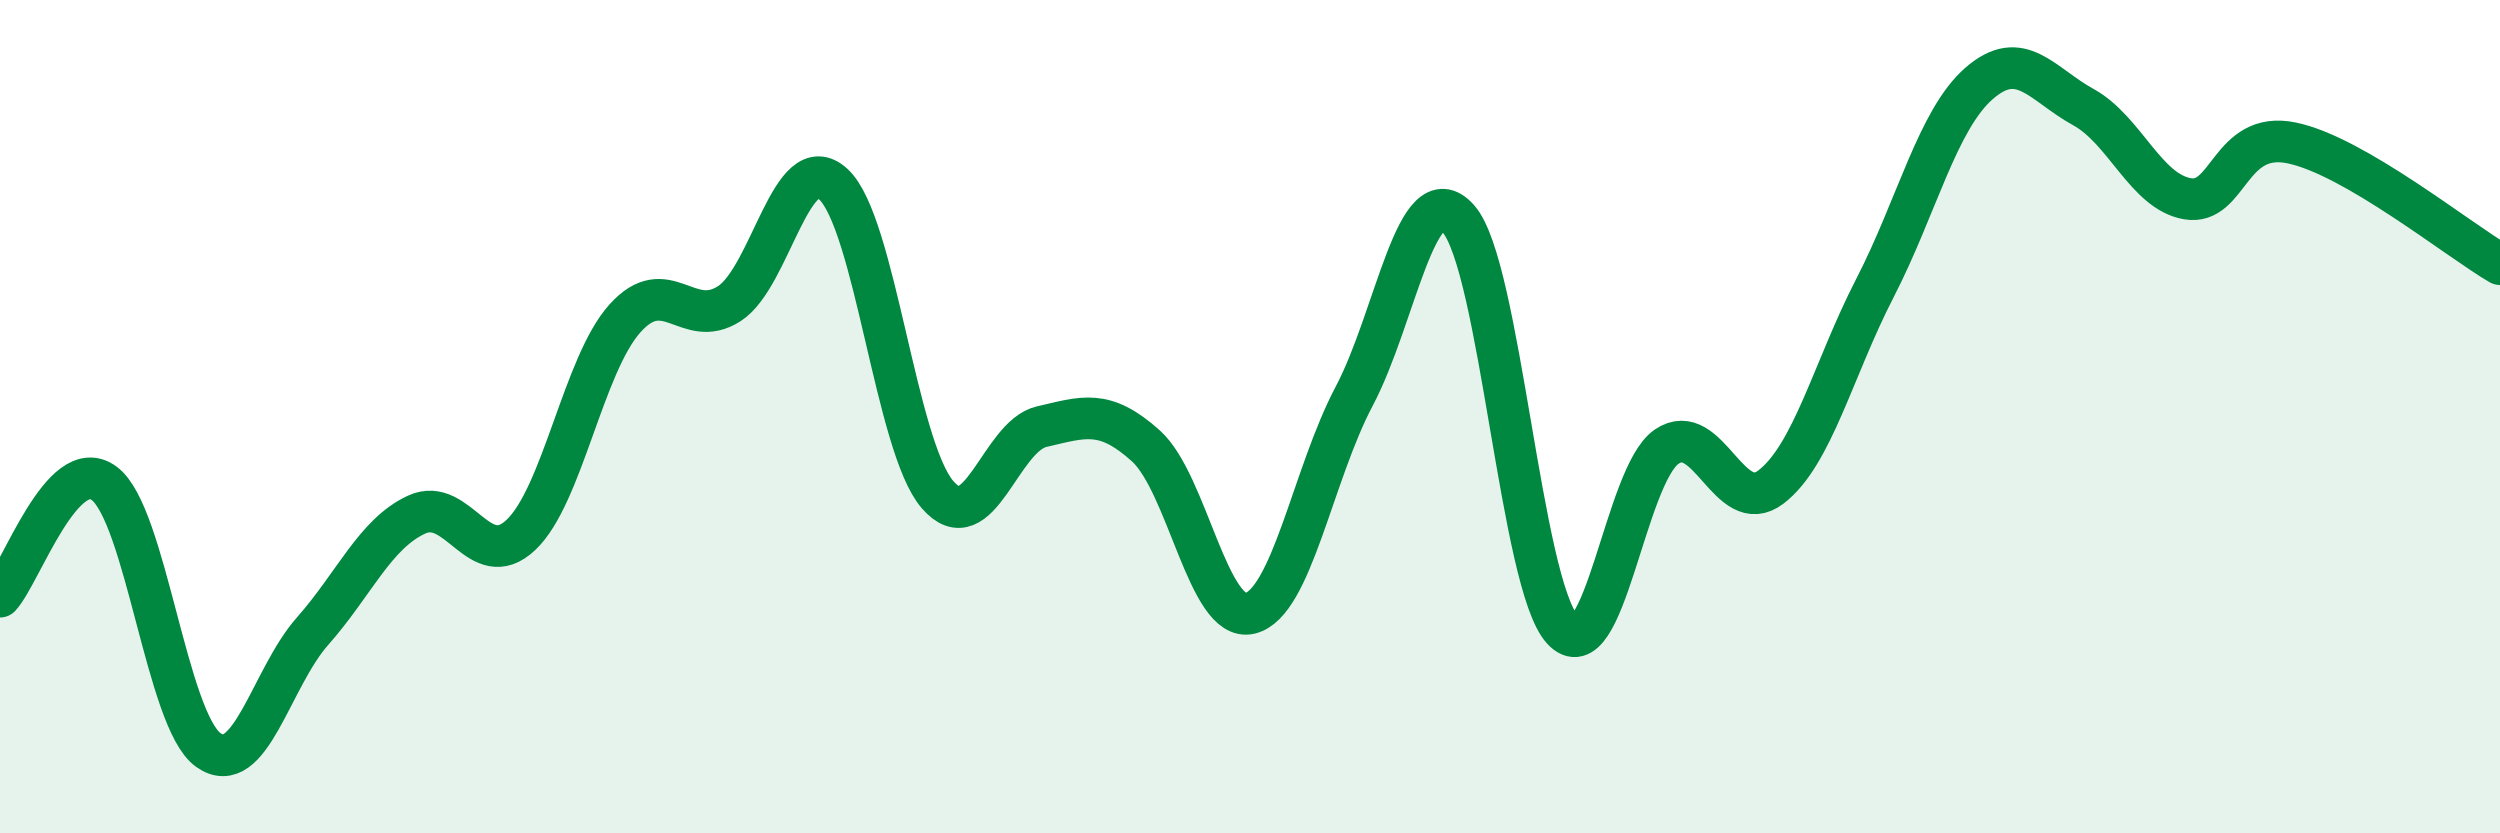
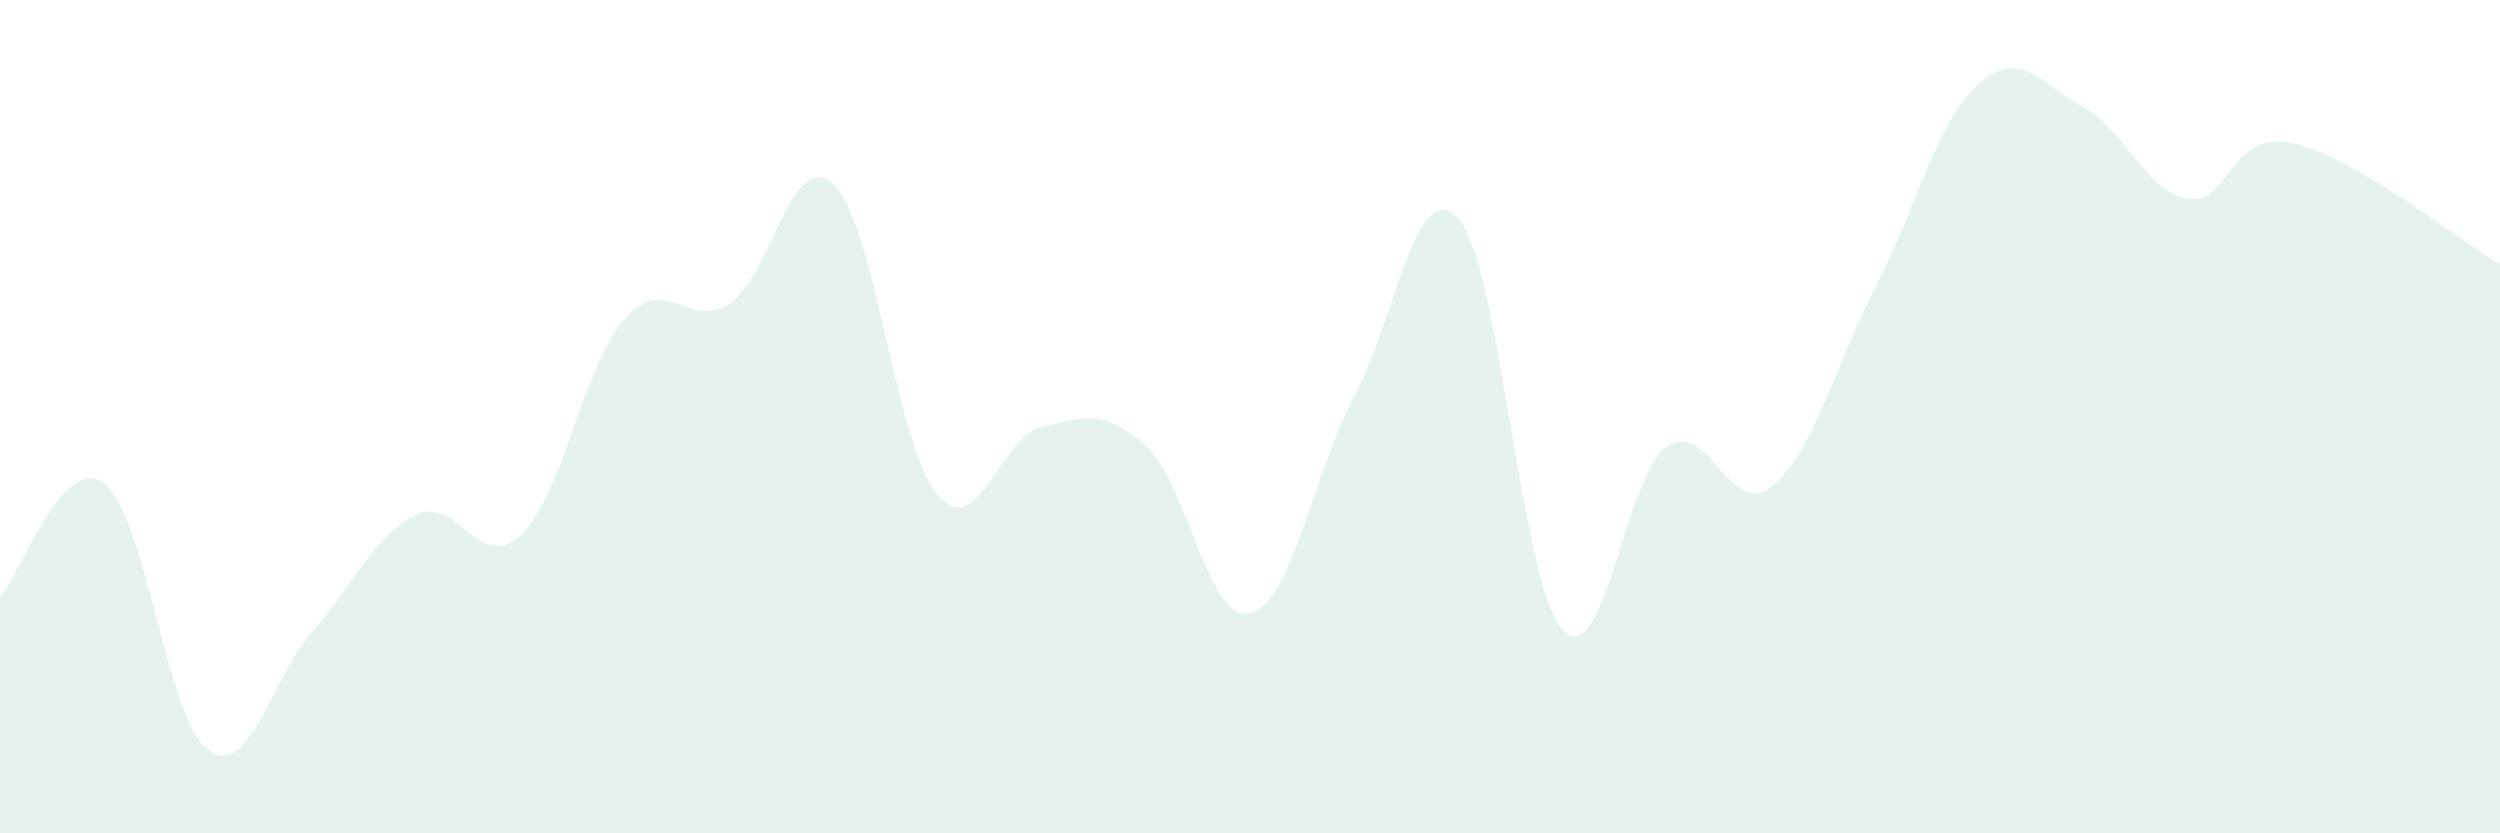
<svg xmlns="http://www.w3.org/2000/svg" width="60" height="20" viewBox="0 0 60 20">
  <path d="M 0,14.32 C 0.5,13.78 1.5,10.86 2.5,11.6 C 3.5,12.34 4,17.29 5,18 C 6,18.71 6.5,16.28 7.5,15.15 C 8.5,14.02 9,12.81 10,12.35 C 11,11.89 11.5,13.78 12.5,12.84 C 13.5,11.9 14,8.75 15,7.64 C 16,6.53 16.5,7.93 17.5,7.29 C 18.5,6.65 19,3.5 20,4.42 C 21,5.34 21.5,10.71 22.5,11.87 C 23.5,13.03 24,10.47 25,10.24 C 26,10.01 26.5,9.8 27.5,10.7 C 28.5,11.6 29,14.96 30,14.72 C 31,14.48 31.5,11.4 32.5,9.51 C 33.5,7.62 34,4.13 35,5.25 C 36,6.37 36.5,14.02 37.5,15.11 C 38.5,16.2 39,11.4 40,10.72 C 41,10.04 41.5,12.45 42.5,11.69 C 43.5,10.93 44,8.85 45,6.91 C 46,4.97 46.5,2.87 47.5,2 C 48.5,1.13 49,2.02 50,2.57 C 51,3.12 51.5,4.6 52.5,4.77 C 53.5,4.94 53.5,3.12 55,3.43 C 56.5,3.74 59,5.76 60,6.34L60 20L0 20Z" fill="#008740" opacity="0.1" stroke-linecap="round" stroke-linejoin="round" />
-   <path d="M 0,14.32 C 0.5,13.78 1.5,10.86 2.5,11.6 C 3.5,12.34 4,17.29 5,18 C 6,18.71 6.5,16.28 7.5,15.15 C 8.5,14.02 9,12.81 10,12.35 C 11,11.89 11.5,13.78 12.5,12.84 C 13.5,11.9 14,8.75 15,7.64 C 16,6.53 16.5,7.93 17.5,7.29 C 18.5,6.65 19,3.5 20,4.42 C 21,5.34 21.5,10.71 22.5,11.87 C 23.5,13.03 24,10.47 25,10.24 C 26,10.01 26.5,9.8 27.5,10.7 C 28.5,11.6 29,14.96 30,14.72 C 31,14.48 31.5,11.4 32.5,9.51 C 33.5,7.62 34,4.13 35,5.25 C 36,6.37 36.5,14.02 37.5,15.11 C 38.5,16.2 39,11.4 40,10.72 C 41,10.04 41.5,12.45 42.5,11.69 C 43.5,10.93 44,8.85 45,6.91 C 46,4.97 46.5,2.87 47.5,2 C 48.5,1.13 49,2.02 50,2.57 C 51,3.12 51.5,4.6 52.5,4.77 C 53.5,4.94 53.5,3.12 55,3.43 C 56.5,3.74 59,5.76 60,6.34" stroke="#008740" stroke-width="1" fill="none" stroke-linecap="round" stroke-linejoin="round" />
</svg>